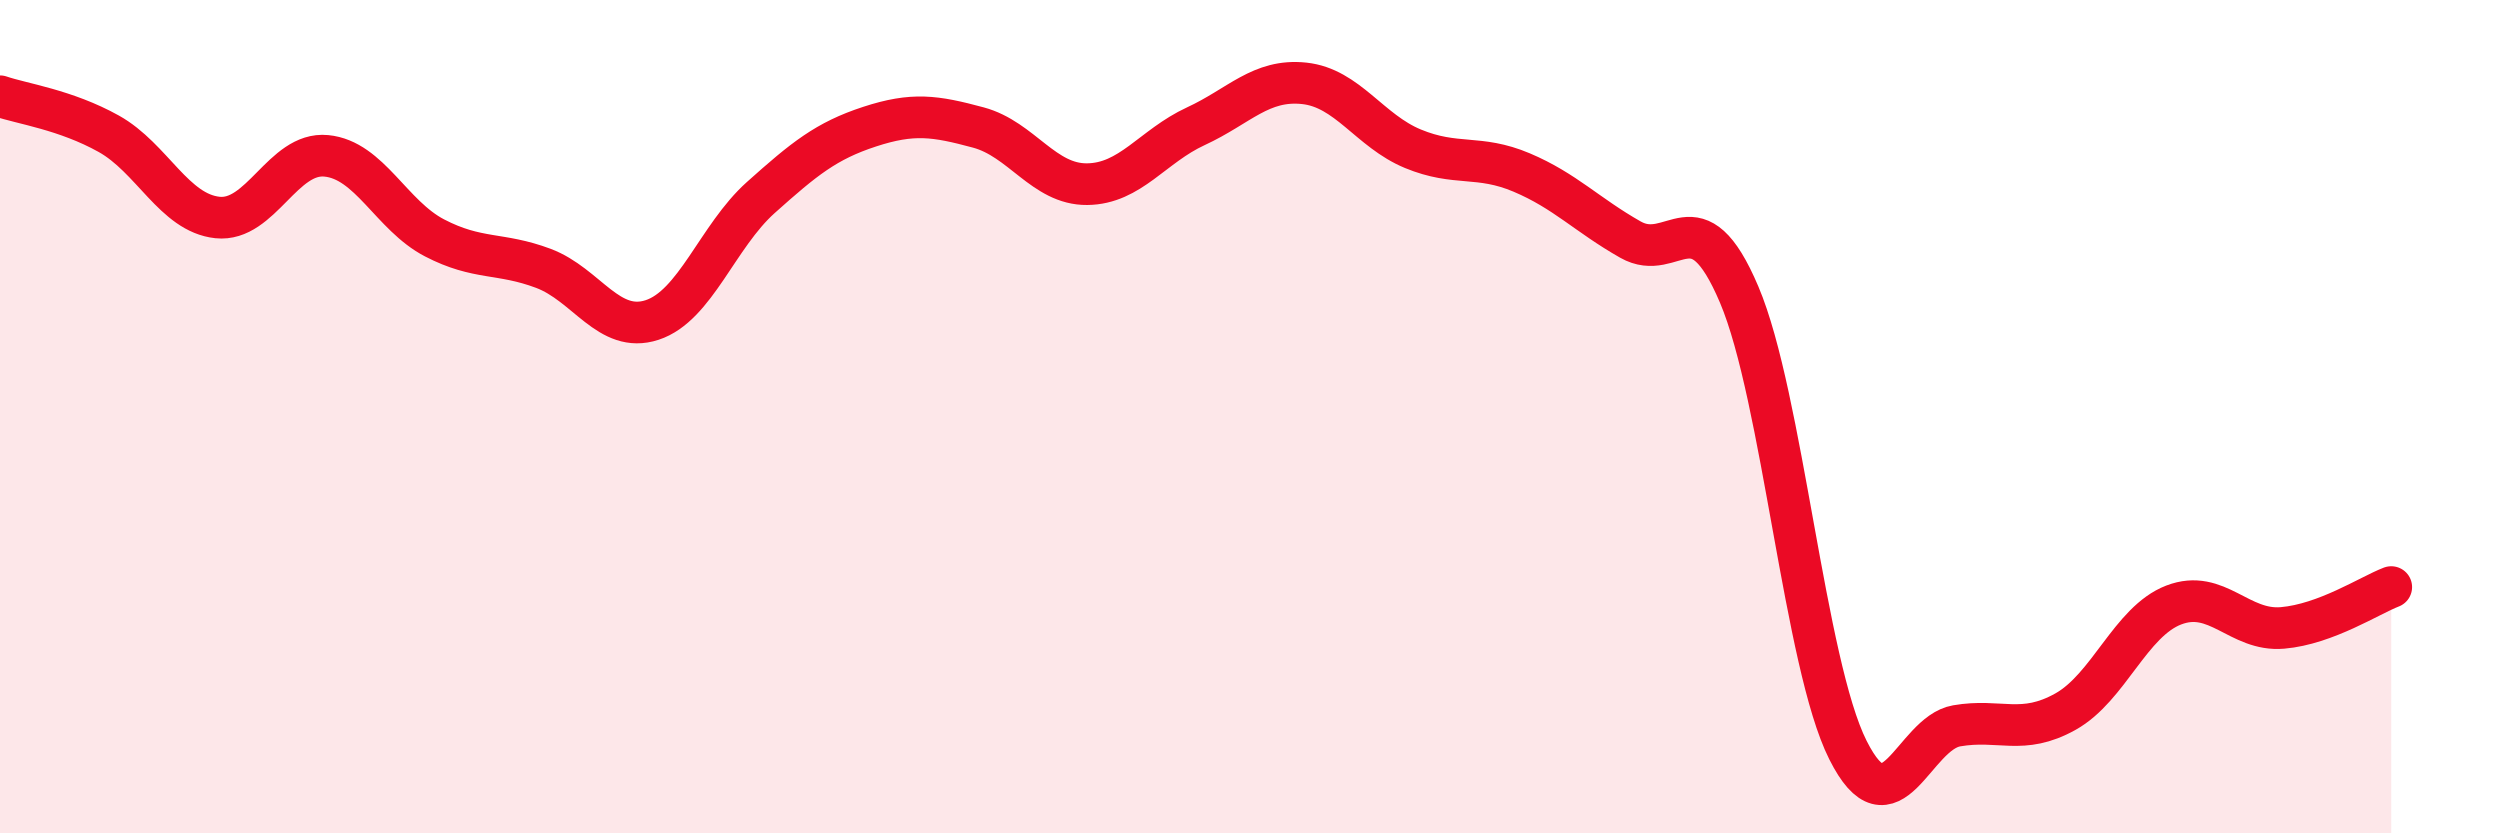
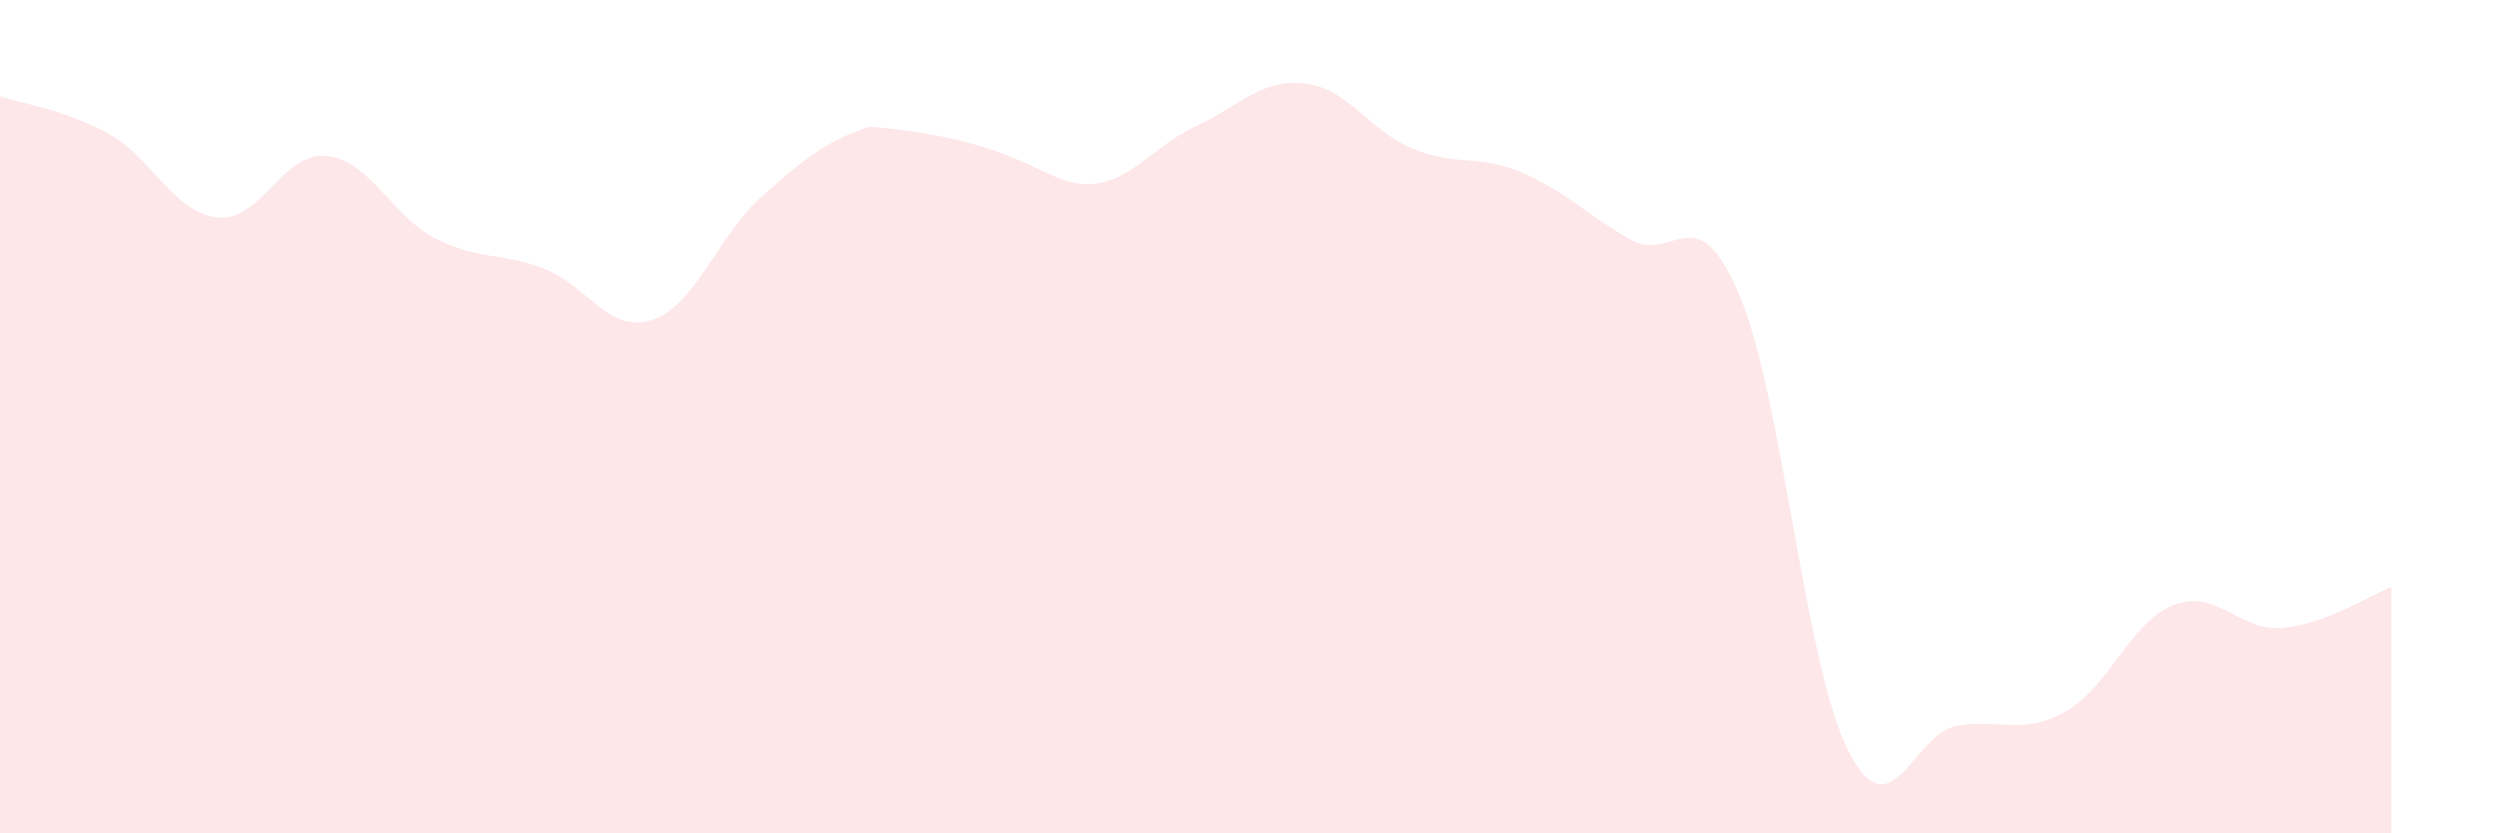
<svg xmlns="http://www.w3.org/2000/svg" width="60" height="20" viewBox="0 0 60 20">
-   <path d="M 0,2.31 C 0.52,2.49 1.57,2.63 2.61,3.21 C 3.65,3.79 4.18,5.11 5.22,5.22 C 6.26,5.33 6.79,3.64 7.83,3.74 C 8.87,3.84 9.39,5.17 10.43,5.71 C 11.47,6.25 12,6.05 13.04,6.44 C 14.08,6.83 14.61,8.02 15.65,7.68 C 16.69,7.34 17.22,5.67 18.26,4.74 C 19.3,3.81 19.83,3.38 20.87,3.04 C 21.91,2.7 22.44,2.78 23.48,3.06 C 24.52,3.34 25.05,4.43 26.09,4.42 C 27.13,4.41 27.66,3.51 28.7,3.03 C 29.74,2.55 30.26,1.89 31.3,2 C 32.34,2.11 32.87,3.14 33.91,3.57 C 34.95,4 35.48,3.7 36.52,4.14 C 37.56,4.58 38.09,5.16 39.13,5.75 C 40.17,6.34 40.7,4.62 41.74,7.07 C 42.78,9.52 43.31,15.93 44.35,18 C 45.39,20.07 45.92,17.6 46.96,17.42 C 48,17.24 48.53,17.66 49.57,17.08 C 50.61,16.5 51.13,14.92 52.17,14.52 C 53.21,14.12 53.74,15.16 54.78,15.07 C 55.82,14.98 56.87,14.29 57.39,14.09L57.39 20L0 20Z" fill="#EB0A25" opacity="0.1" stroke-linecap="round" stroke-linejoin="round" />
-   <path d="M 0,2.31 C 0.52,2.49 1.57,2.63 2.61,3.21 C 3.65,3.79 4.18,5.11 5.22,5.22 C 6.26,5.33 6.79,3.64 7.83,3.74 C 8.87,3.84 9.39,5.17 10.43,5.71 C 11.47,6.25 12,6.05 13.04,6.44 C 14.08,6.83 14.61,8.02 15.65,7.68 C 16.69,7.34 17.22,5.67 18.26,4.74 C 19.3,3.81 19.83,3.38 20.87,3.04 C 21.91,2.7 22.44,2.78 23.48,3.06 C 24.52,3.34 25.05,4.43 26.09,4.42 C 27.13,4.41 27.66,3.51 28.7,3.03 C 29.74,2.55 30.26,1.89 31.3,2 C 32.34,2.11 32.87,3.14 33.91,3.57 C 34.95,4 35.48,3.7 36.52,4.14 C 37.56,4.58 38.09,5.16 39.13,5.75 C 40.17,6.34 40.7,4.62 41.74,7.07 C 42.78,9.52 43.31,15.93 44.35,18 C 45.39,20.07 45.92,17.6 46.96,17.42 C 48,17.24 48.53,17.66 49.57,17.08 C 50.61,16.5 51.13,14.92 52.17,14.52 C 53.21,14.12 53.74,15.16 54.78,15.07 C 55.82,14.98 56.87,14.29 57.39,14.09" stroke="#EB0A25" stroke-width="1" fill="none" stroke-linecap="round" stroke-linejoin="round" />
+   <path d="M 0,2.31 C 0.52,2.49 1.57,2.63 2.61,3.21 C 3.65,3.79 4.18,5.11 5.22,5.22 C 6.26,5.33 6.79,3.64 7.83,3.74 C 8.87,3.84 9.39,5.17 10.43,5.71 C 11.47,6.25 12,6.05 13.04,6.44 C 14.08,6.83 14.61,8.02 15.65,7.68 C 16.69,7.34 17.22,5.67 18.26,4.74 C 19.3,3.81 19.83,3.38 20.87,3.04 C 24.52,3.34 25.05,4.43 26.09,4.42 C 27.13,4.41 27.66,3.51 28.7,3.03 C 29.74,2.55 30.26,1.89 31.3,2 C 32.34,2.11 32.87,3.14 33.91,3.57 C 34.95,4 35.48,3.7 36.52,4.14 C 37.56,4.58 38.09,5.16 39.13,5.75 C 40.17,6.34 40.7,4.62 41.74,7.07 C 42.78,9.52 43.31,15.93 44.35,18 C 45.39,20.07 45.92,17.6 46.96,17.42 C 48,17.24 48.53,17.66 49.57,17.08 C 50.61,16.5 51.13,14.92 52.17,14.52 C 53.21,14.12 53.74,15.16 54.78,15.07 C 55.82,14.98 56.87,14.29 57.39,14.09L57.39 20L0 20Z" fill="#EB0A25" opacity="0.1" stroke-linecap="round" stroke-linejoin="round" />
</svg>